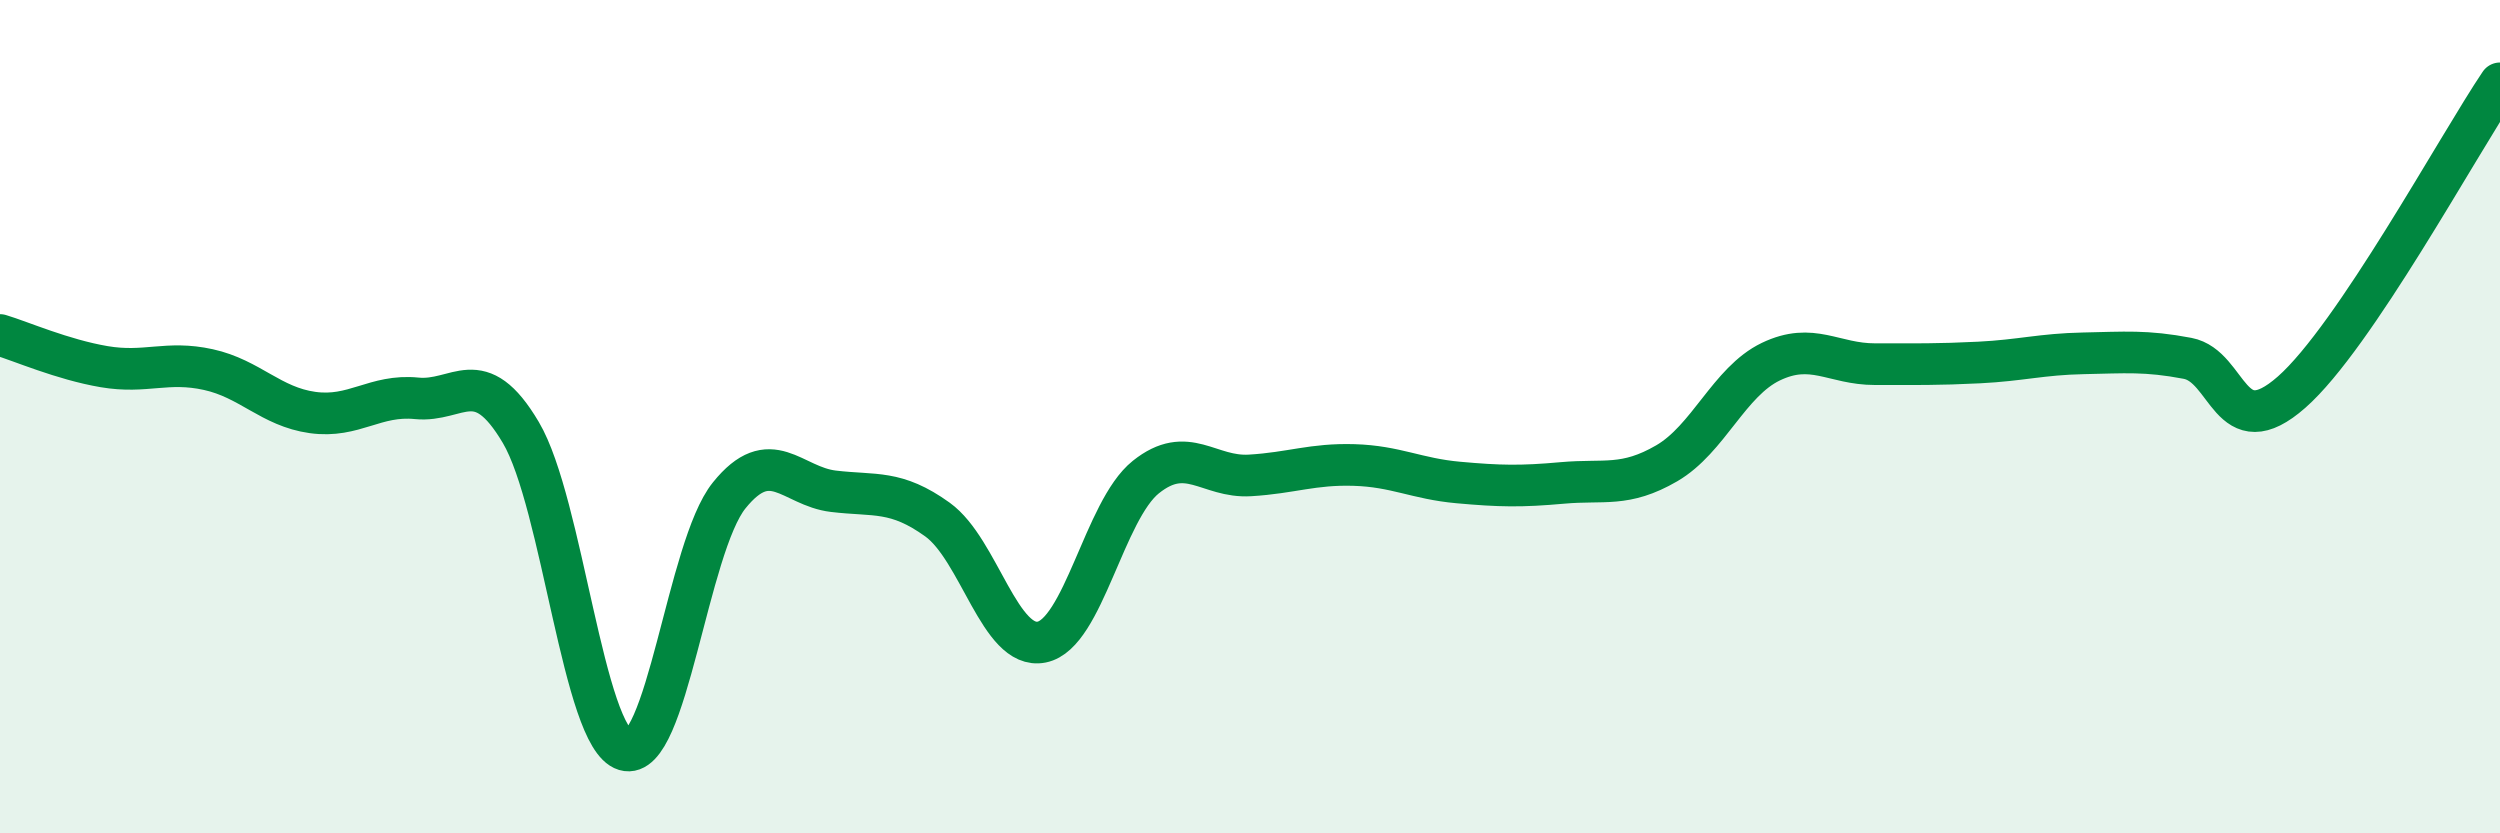
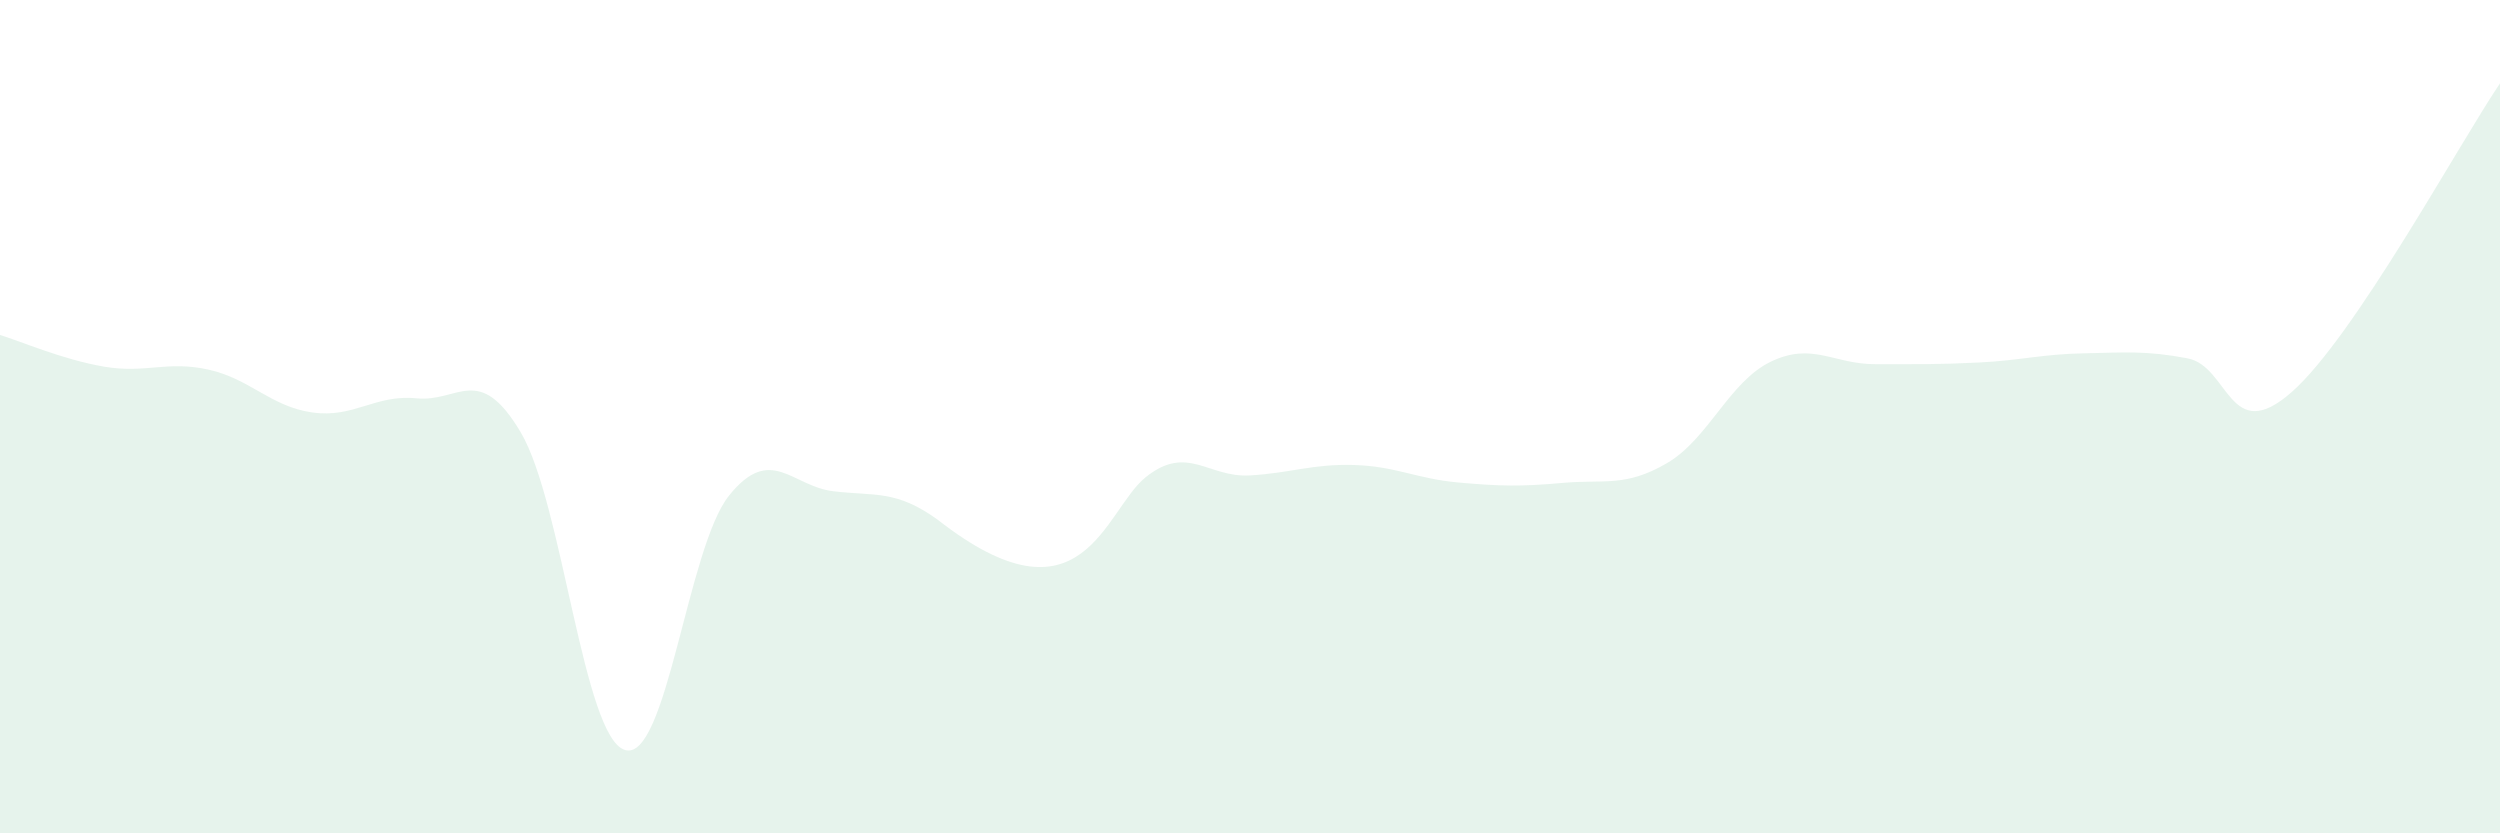
<svg xmlns="http://www.w3.org/2000/svg" width="60" height="20" viewBox="0 0 60 20">
-   <path d="M 0,8.04 C 0.5,8.19 1.5,8.63 2.5,8.8 C 3.5,8.97 4,8.65 5,8.87 C 6,9.09 6.5,9.76 7.5,9.9 C 8.5,10.04 9,9.46 10,9.56 C 11,9.66 11.5,8.69 12.5,10.38 C 13.5,12.07 14,17.7 15,18 C 16,18.3 16.5,13.13 17.5,11.89 C 18.5,10.65 19,11.67 20,11.79 C 21,11.91 21.5,11.75 22.5,12.47 C 23.5,13.19 24,15.61 25,15.41 C 26,15.21 26.5,12.25 27.5,11.45 C 28.5,10.65 29,11.47 30,11.41 C 31,11.35 31.5,11.13 32.5,11.16 C 33.5,11.19 34,11.49 35,11.58 C 36,11.67 36.5,11.68 37.5,11.59 C 38.5,11.5 39,11.7 40,11.12 C 41,10.54 41.5,9.16 42.5,8.68 C 43.5,8.2 44,8.74 45,8.74 C 46,8.74 46.5,8.75 47.5,8.7 C 48.5,8.65 49,8.5 50,8.48 C 51,8.46 51.5,8.41 52.5,8.6 C 53.5,8.79 53.5,10.73 55,9.41 C 56.5,8.09 59,3.48 60,2L60 20L0 20Z" fill="#008740" opacity="0.1" stroke-linecap="round" stroke-linejoin="round" />
-   <path d="M 0,8.04 C 0.5,8.19 1.5,8.63 2.5,8.8 C 3.5,8.97 4,8.65 5,8.87 C 6,9.09 6.5,9.76 7.5,9.9 C 8.5,10.04 9,9.46 10,9.56 C 11,9.66 11.5,8.69 12.5,10.38 C 13.5,12.07 14,17.7 15,18 C 16,18.3 16.5,13.13 17.5,11.89 C 18.5,10.65 19,11.67 20,11.79 C 21,11.91 21.5,11.75 22.5,12.47 C 23.5,13.19 24,15.61 25,15.41 C 26,15.21 26.5,12.25 27.5,11.45 C 28.5,10.65 29,11.47 30,11.41 C 31,11.35 31.5,11.13 32.5,11.16 C 33.5,11.19 34,11.49 35,11.58 C 36,11.67 36.5,11.68 37.5,11.59 C 38.5,11.5 39,11.7 40,11.12 C 41,10.54 41.5,9.16 42.5,8.68 C 43.5,8.2 44,8.74 45,8.74 C 46,8.74 46.5,8.75 47.5,8.7 C 48.5,8.65 49,8.5 50,8.48 C 51,8.46 51.5,8.41 52.5,8.6 C 53.5,8.79 53.5,10.73 55,9.41 C 56.5,8.09 59,3.48 60,2" stroke="#008740" stroke-width="1" fill="none" stroke-linecap="round" stroke-linejoin="round" />
+   <path d="M 0,8.04 C 0.5,8.19 1.5,8.63 2.5,8.8 C 3.5,8.97 4,8.65 5,8.87 C 6,9.09 6.5,9.76 7.5,9.9 C 8.5,10.04 9,9.46 10,9.56 C 11,9.66 11.5,8.69 12.5,10.38 C 13.5,12.07 14,17.7 15,18 C 16,18.3 16.5,13.13 17.5,11.89 C 18.5,10.65 19,11.67 20,11.79 C 21,11.91 21.5,11.75 22.5,12.47 C 26,15.21 26.5,12.25 27.5,11.45 C 28.5,10.65 29,11.47 30,11.41 C 31,11.35 31.5,11.13 32.5,11.16 C 33.5,11.19 34,11.49 35,11.58 C 36,11.67 36.5,11.68 37.5,11.59 C 38.5,11.5 39,11.7 40,11.12 C 41,10.54 41.5,9.16 42.5,8.68 C 43.5,8.2 44,8.74 45,8.74 C 46,8.74 46.5,8.75 47.5,8.7 C 48.5,8.65 49,8.5 50,8.48 C 51,8.46 51.5,8.41 52.5,8.6 C 53.5,8.79 53.5,10.73 55,9.41 C 56.5,8.09 59,3.48 60,2L60 20L0 20Z" fill="#008740" opacity="0.1" stroke-linecap="round" stroke-linejoin="round" />
</svg>